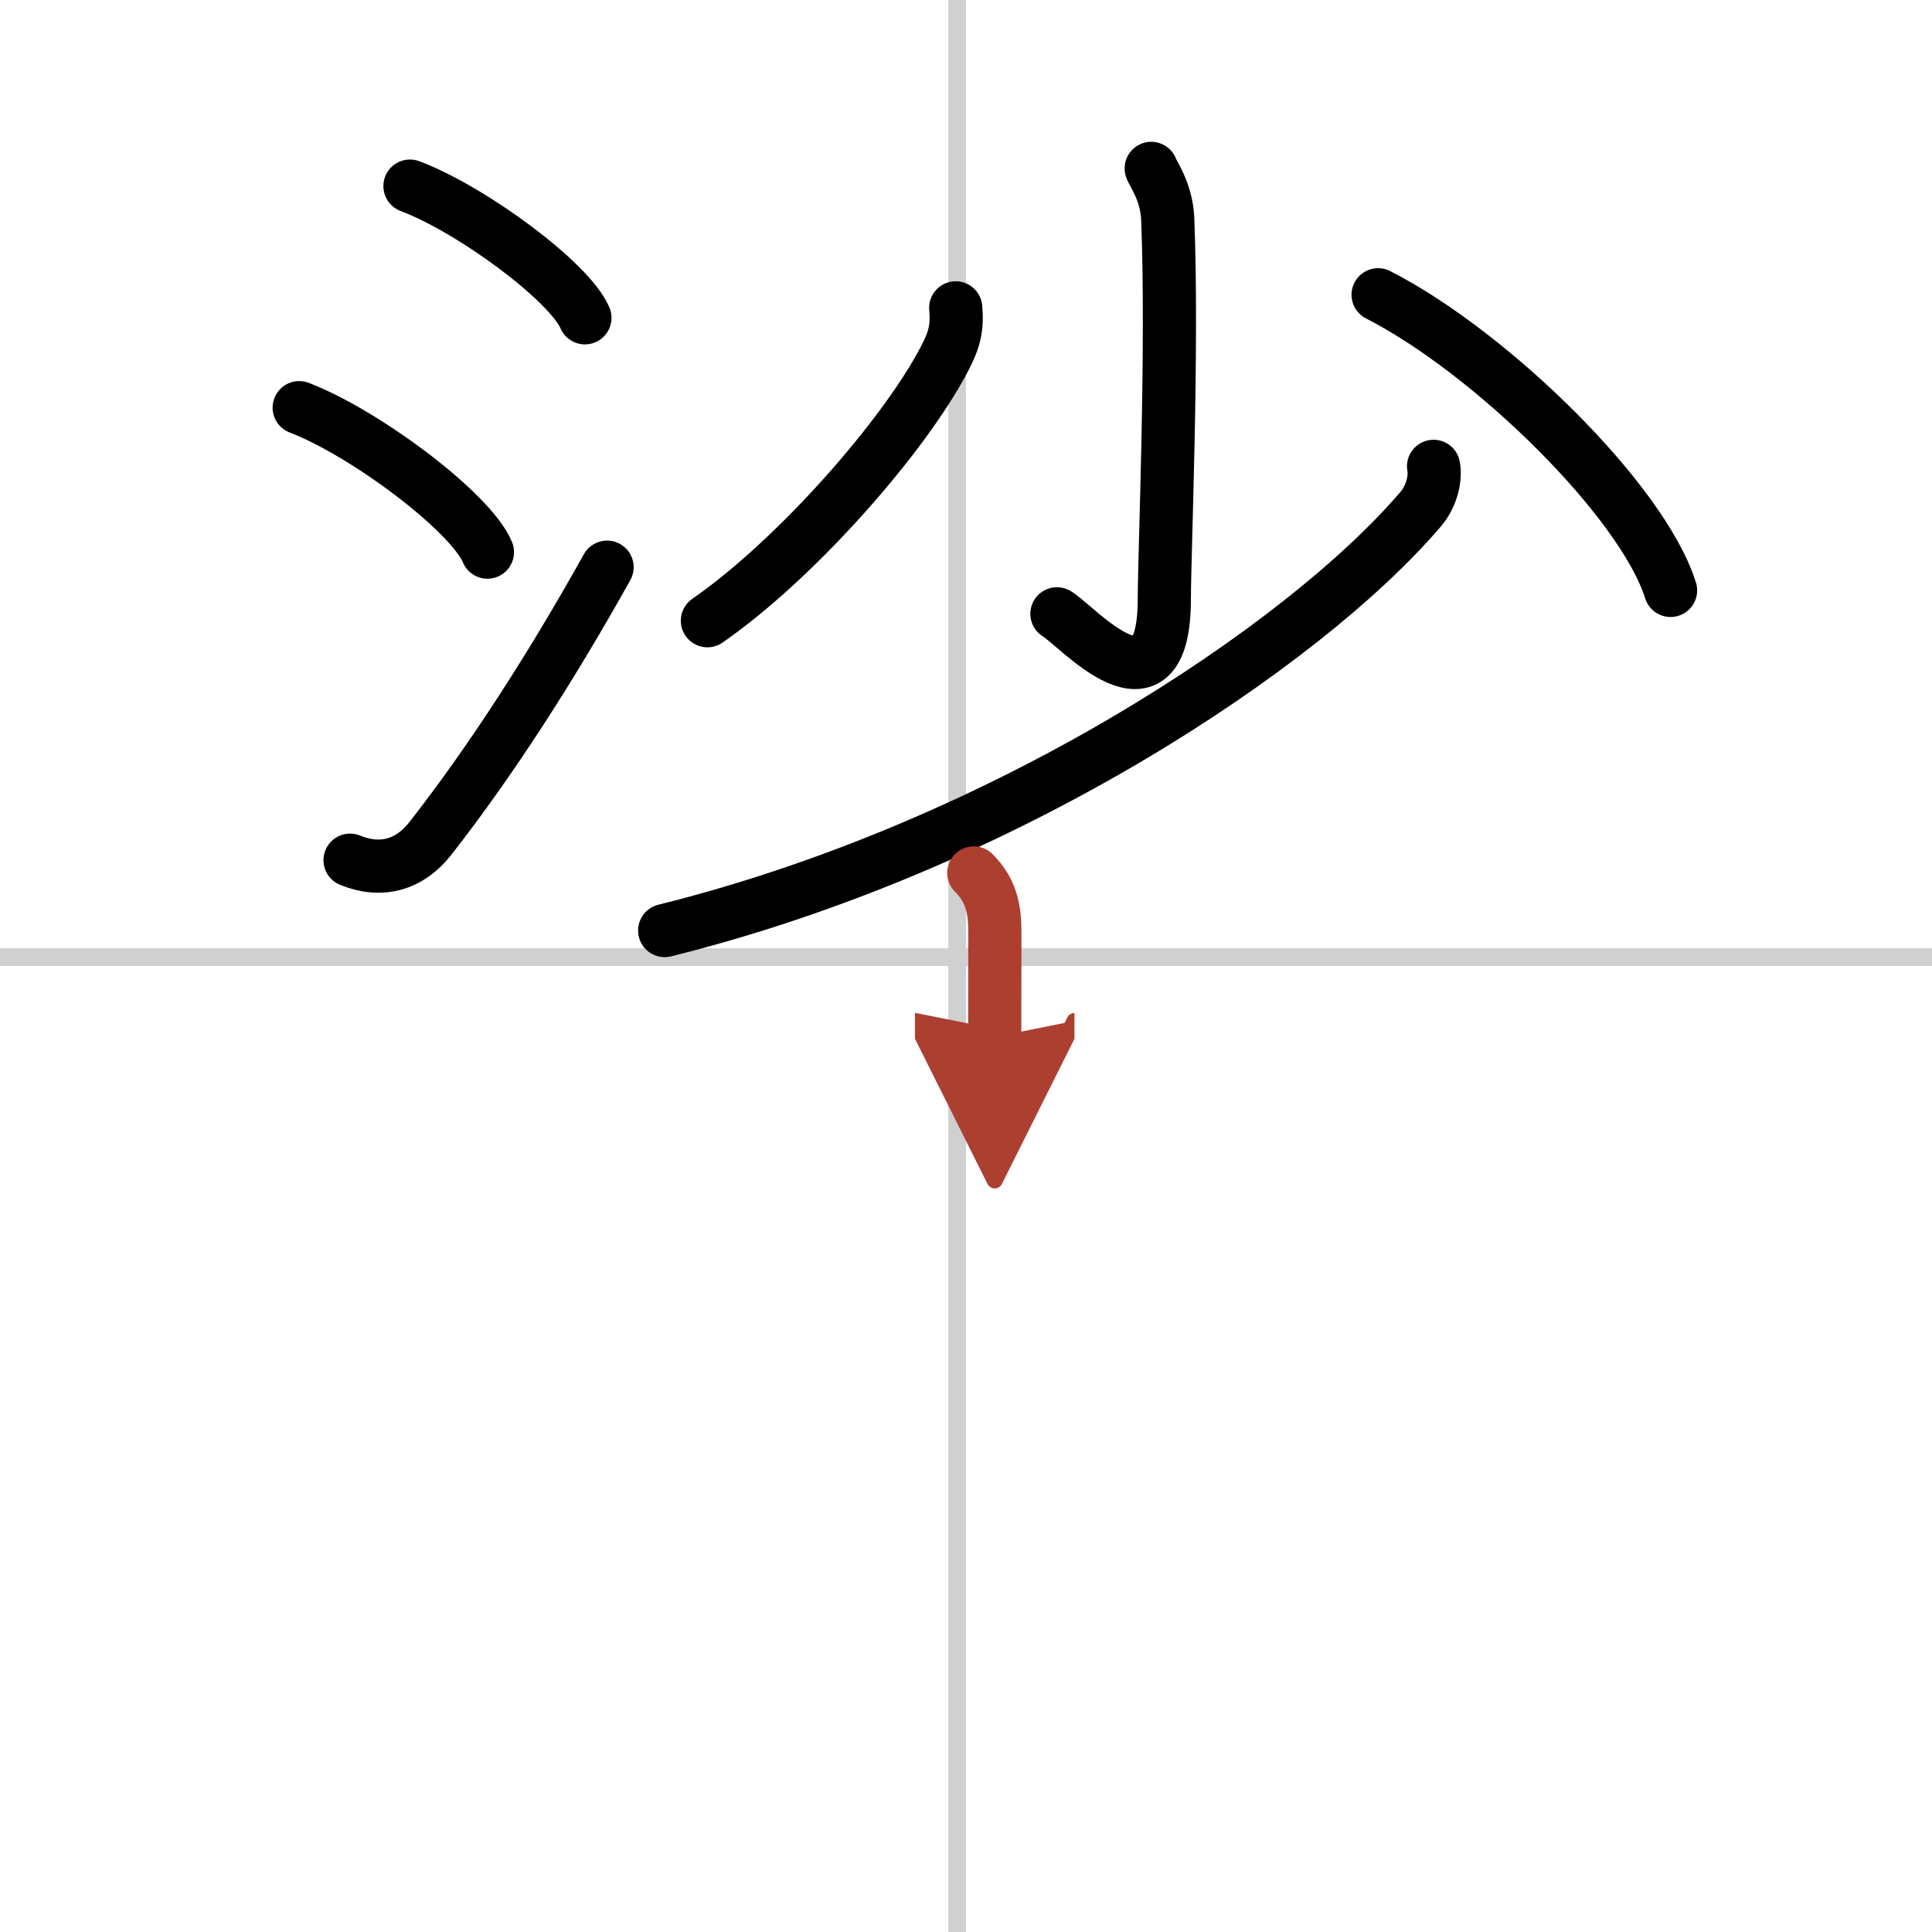
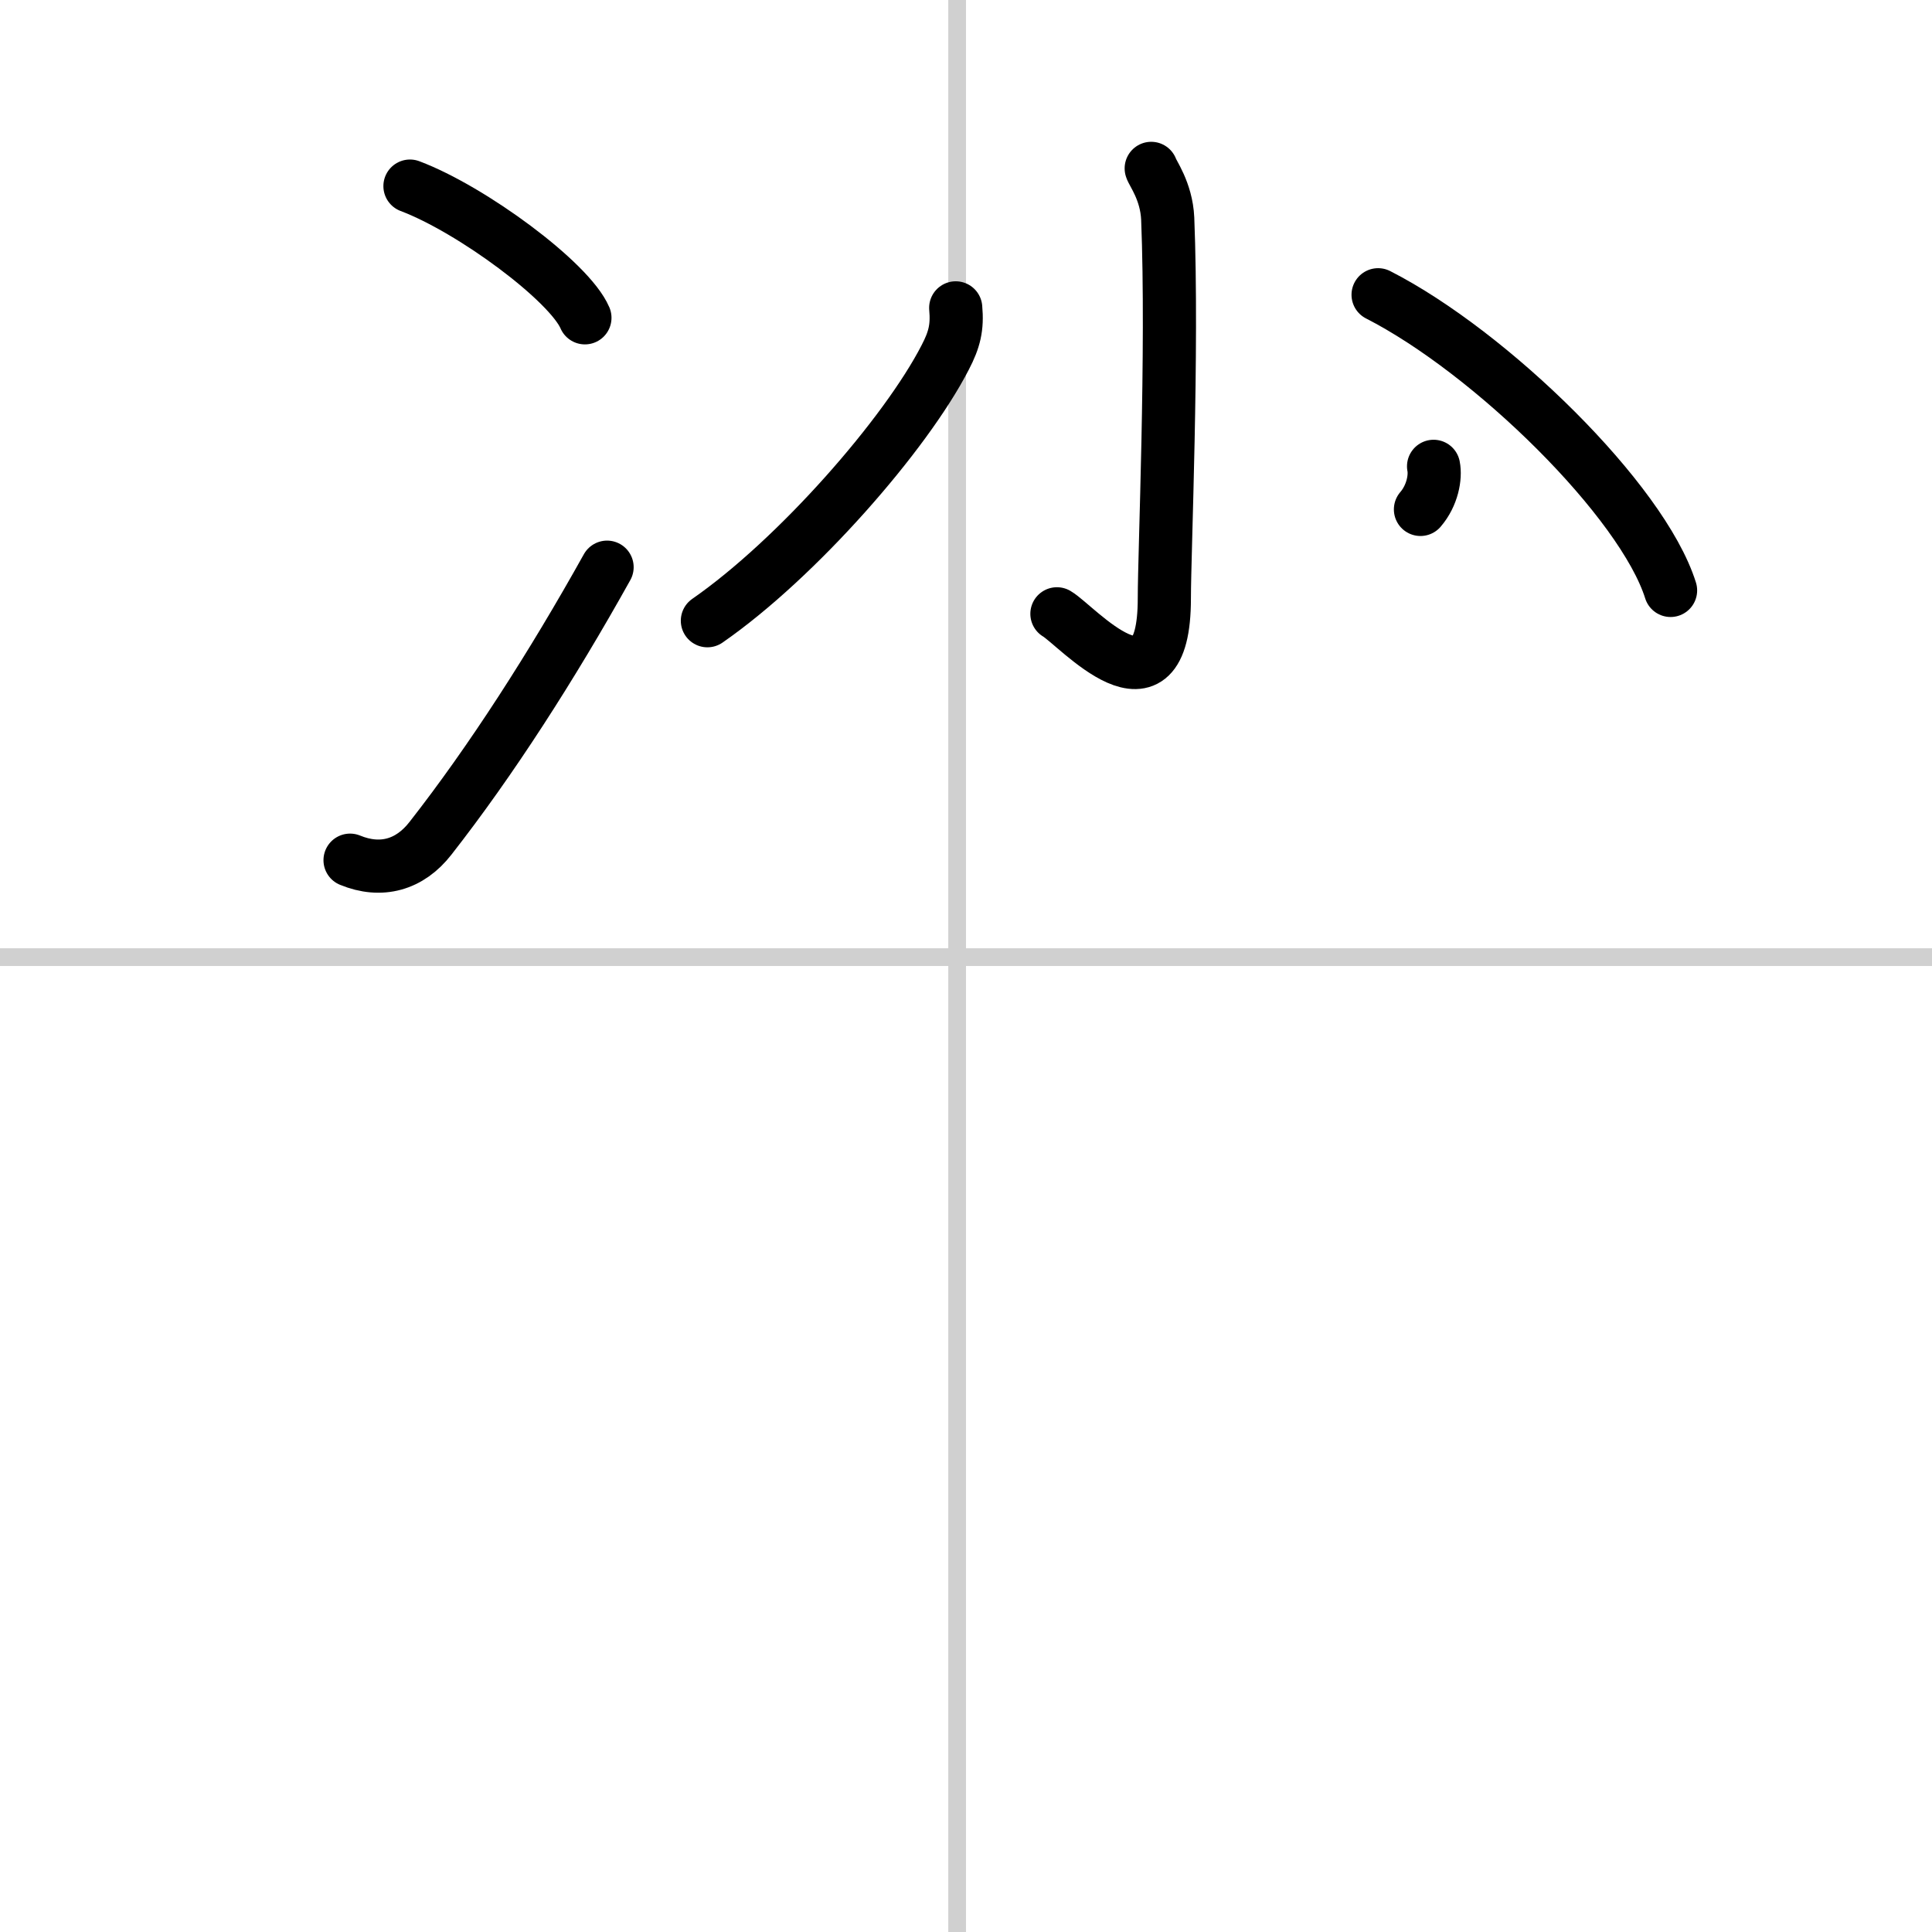
<svg xmlns="http://www.w3.org/2000/svg" width="400" height="400" viewBox="0 0 109 109">
  <defs>
    <marker id="a" markerWidth="4" orient="auto" refX="1" refY="5" viewBox="0 0 10 10">
-       <polyline points="0 0 10 5 0 10 1 5" fill="#ad3f31" stroke="#ad3f31" />
-     </marker>
+       </marker>
  </defs>
  <g fill="none" stroke="#000" stroke-linecap="round" stroke-linejoin="round" stroke-width="3">
    <rect width="100%" height="100%" fill="#fff" stroke="#fff" />
    <line x1="54" x2="54" y2="109" stroke="#d0d0d0" stroke-width="1" />
    <line x2="109" y1="54" y2="54" stroke="#d0d0d0" stroke-width="1" />
    <path d="m23.13 10.5c3.48 1.31 9 5.39 9.87 7.43" />
-     <path d="m16.88 23c3.75 1.44 9.69 5.91 10.62 8.15" />
    <path d="m19.75 48.53c1.75 0.72 3.37 0.27 4.54-1.24 3.42-4.37 6.85-9.71 9.96-15.29" />
    <path d="m64.95 9.5c0.06 0.24 0.86 1.28 0.93 2.83 0.3 7.47-0.19 18.88-0.19 21.43 0 7.22-4.96 1.51-6.06 0.87" />
    <path d="m53.92 17.37c0.1 1.1-0.07 1.79-0.59 2.79-2.23 4.34-8.36 11.35-13.42 14.86" />
    <path d="m77.75 16.63c6.37 3.25 14.91 11.62 16.5 16.68" />
-     <path d="M80.88,26.31c0.12,0.6-0.06,1.64-0.74,2.43C73.5,36.5,56.63,47.75,37.5,52.5" />
-     <path d="m54.94 49.25c0.97 0.97 1.19 2 1.19 3.38 0 1.47-0.01 4.25-0.01 5.87" marker-end="url(#a)" stroke="#ad3f31" />
+     <path d="M80.88,26.31c0.12,0.6-0.06,1.64-0.74,2.43" />
  </g>
</svg>